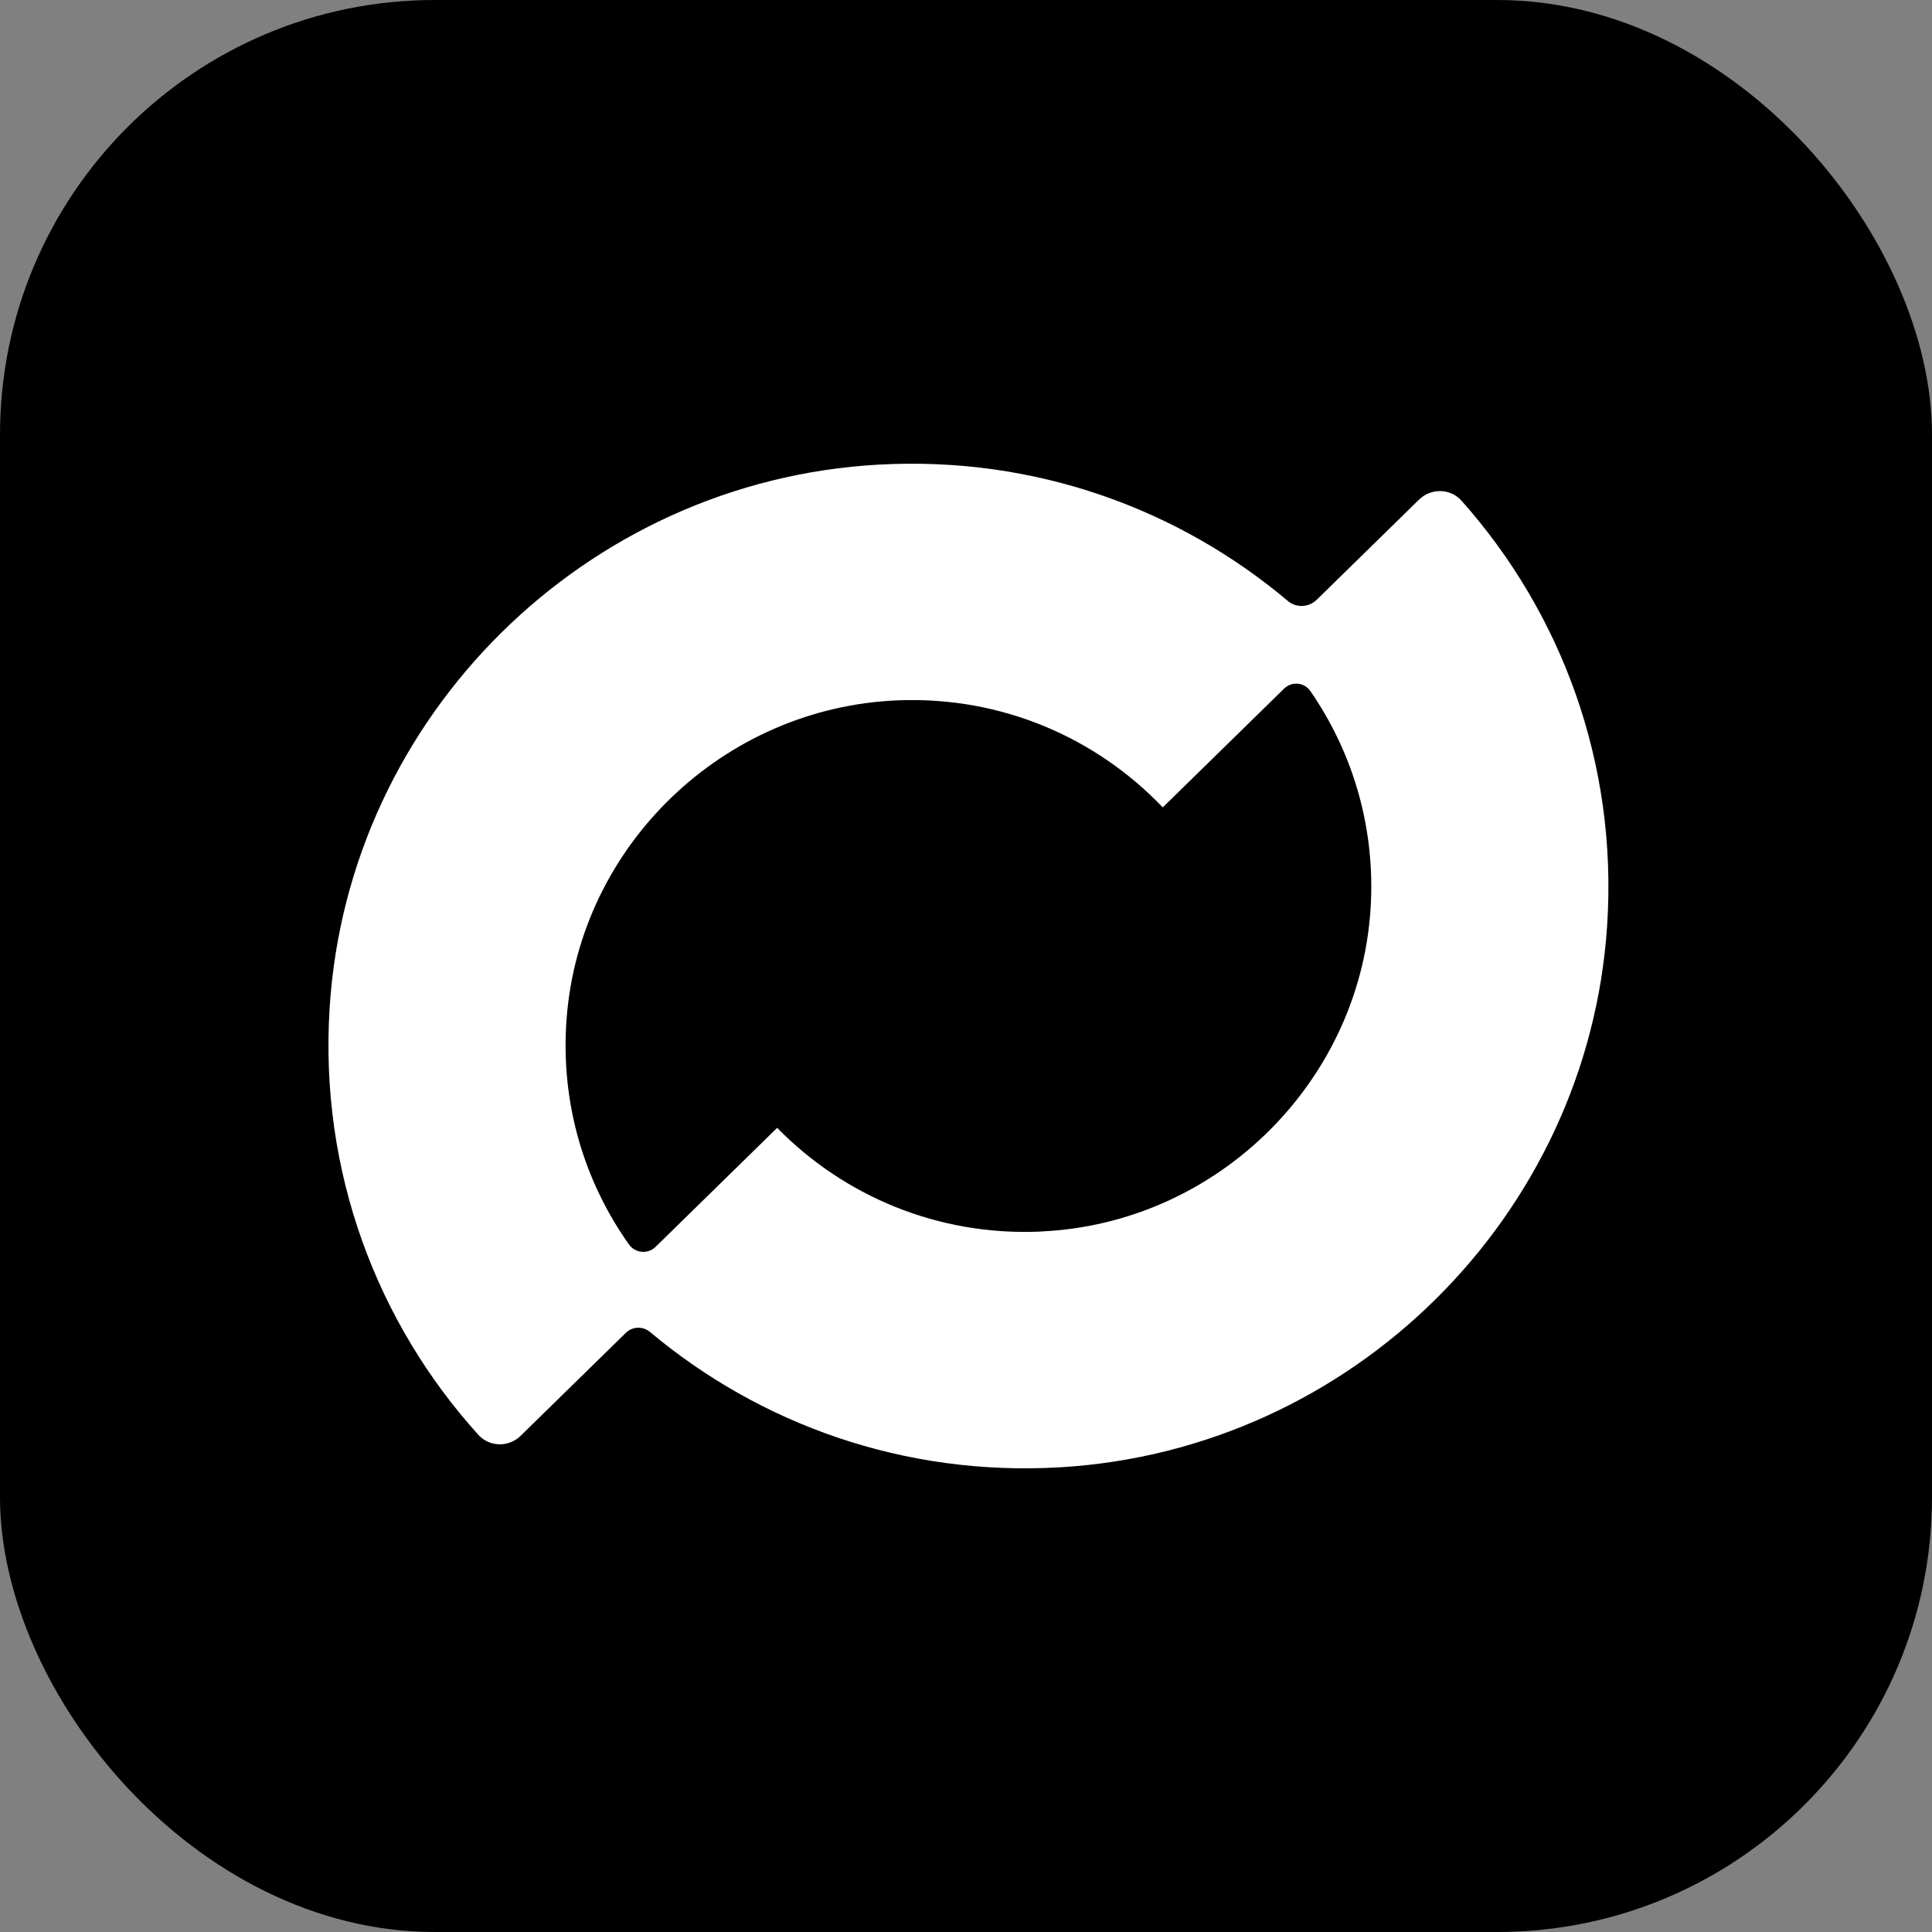
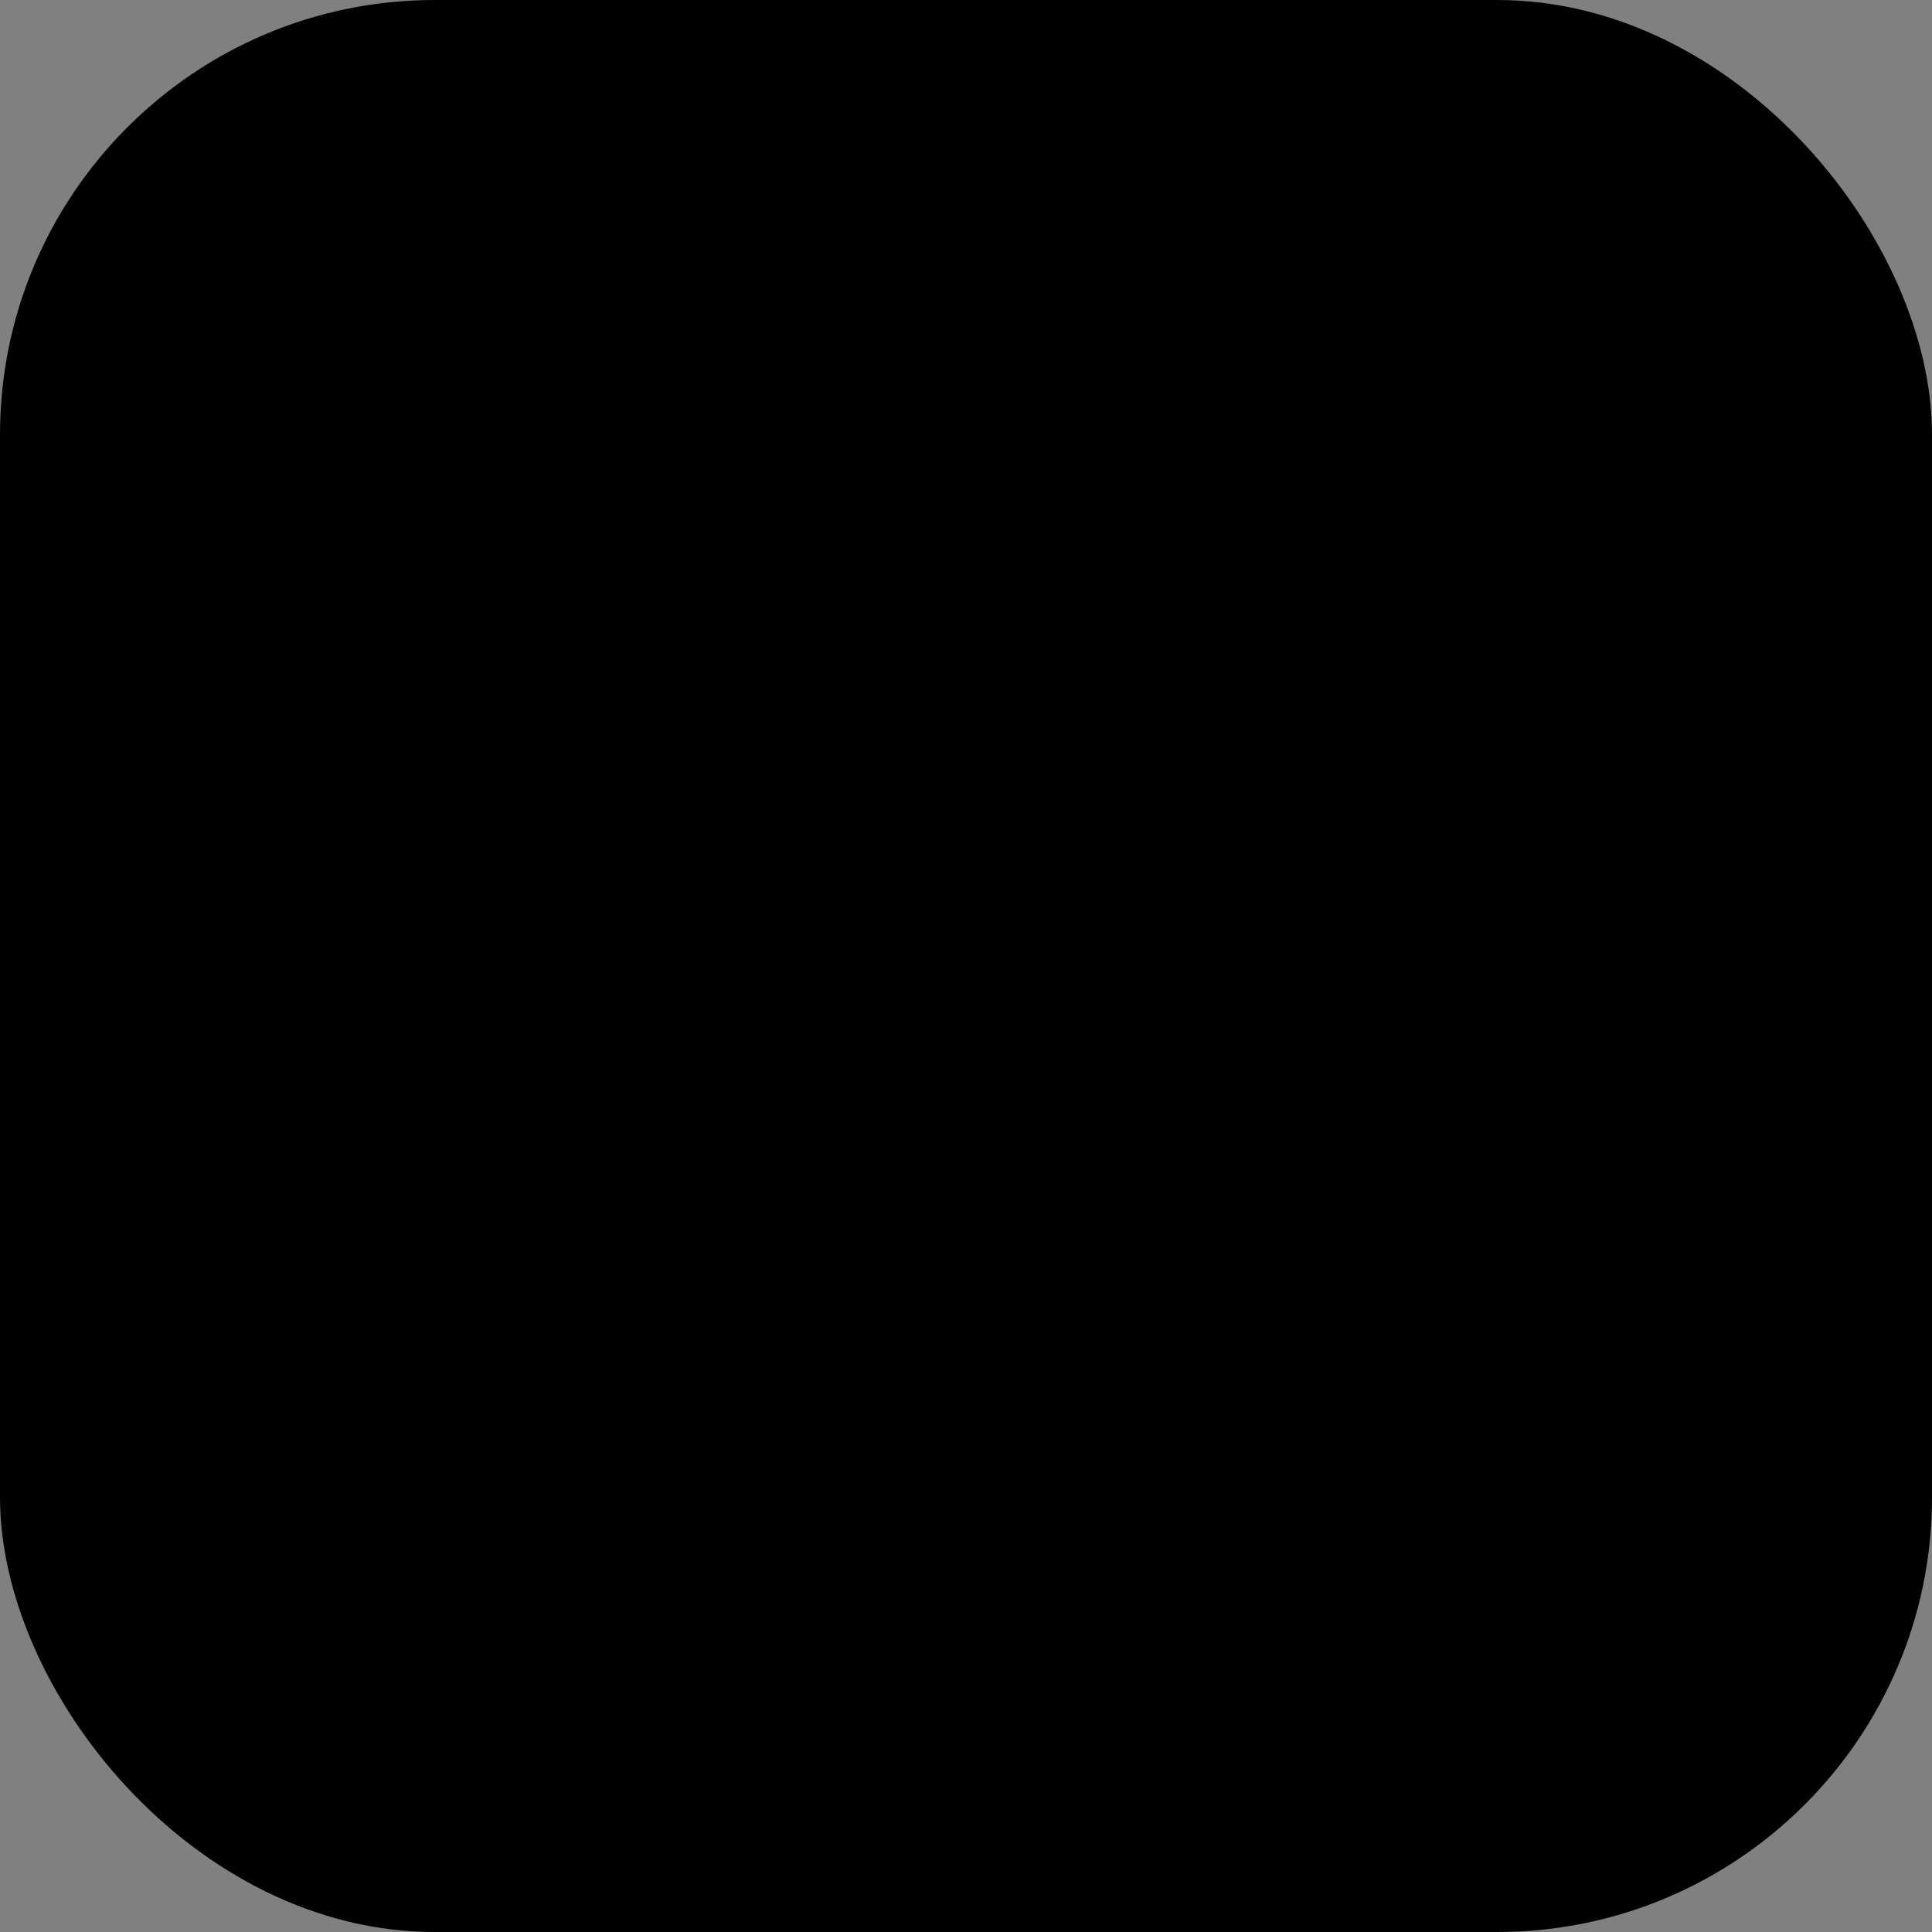
<svg xmlns="http://www.w3.org/2000/svg" width="400" height="400" viewBox="0 0 400 400" fill="none">
  <rect x="0" y="0" width="400" height="400" fill="#808080" stroke="none" />
  <rect width="400" height="400" rx="90" fill="black" />
  <g clip-path="url(#clip0_4113_3360)">
-     <path d="M293.819 103.417L272.604 124.182C270.971 125.775 268.379 125.899 266.639 124.429C244.004 105.346 214.285 94.407 181.921 96.195C121.277 99.558 72.047 148.221 68.248 208.674C66.1 242.715 78.137 273.942 99.032 297.061C101.34 299.61 105.317 299.68 107.767 297.291L129.585 275.942C130.952 274.597 133.118 274.543 134.591 275.783C157.298 294.812 187.105 305.699 219.504 303.787C279.829 300.229 328.739 251.867 332.733 191.751C334.988 157.904 323.182 126.819 302.606 103.682C300.316 101.098 296.304 101.009 293.836 103.417H293.819ZM215.474 254.983C194.064 255.938 174.625 247.512 160.902 233.51L135.728 258.151C134.13 259.709 131.52 259.479 130.224 257.656C120.993 244.645 116.004 228.447 117.3 211.028C119.963 175.093 149.77 146.451 185.88 144.999C207.486 144.132 227.049 152.824 240.737 167.162L265.875 142.556C267.455 141.016 270.047 141.264 271.29 143.07C279.794 155.373 284.534 170.419 283.842 186.635C282.279 223.384 252.33 253.336 215.474 254.965V254.983Z" fill="white" />
-   </g>
+     </g>
  <defs>
    <clipPath id="clip0_4113_3360">
      <rect width="265" height="208" fill="white" transform="translate(68 96)" />
    </clipPath>
  </defs>
</svg>